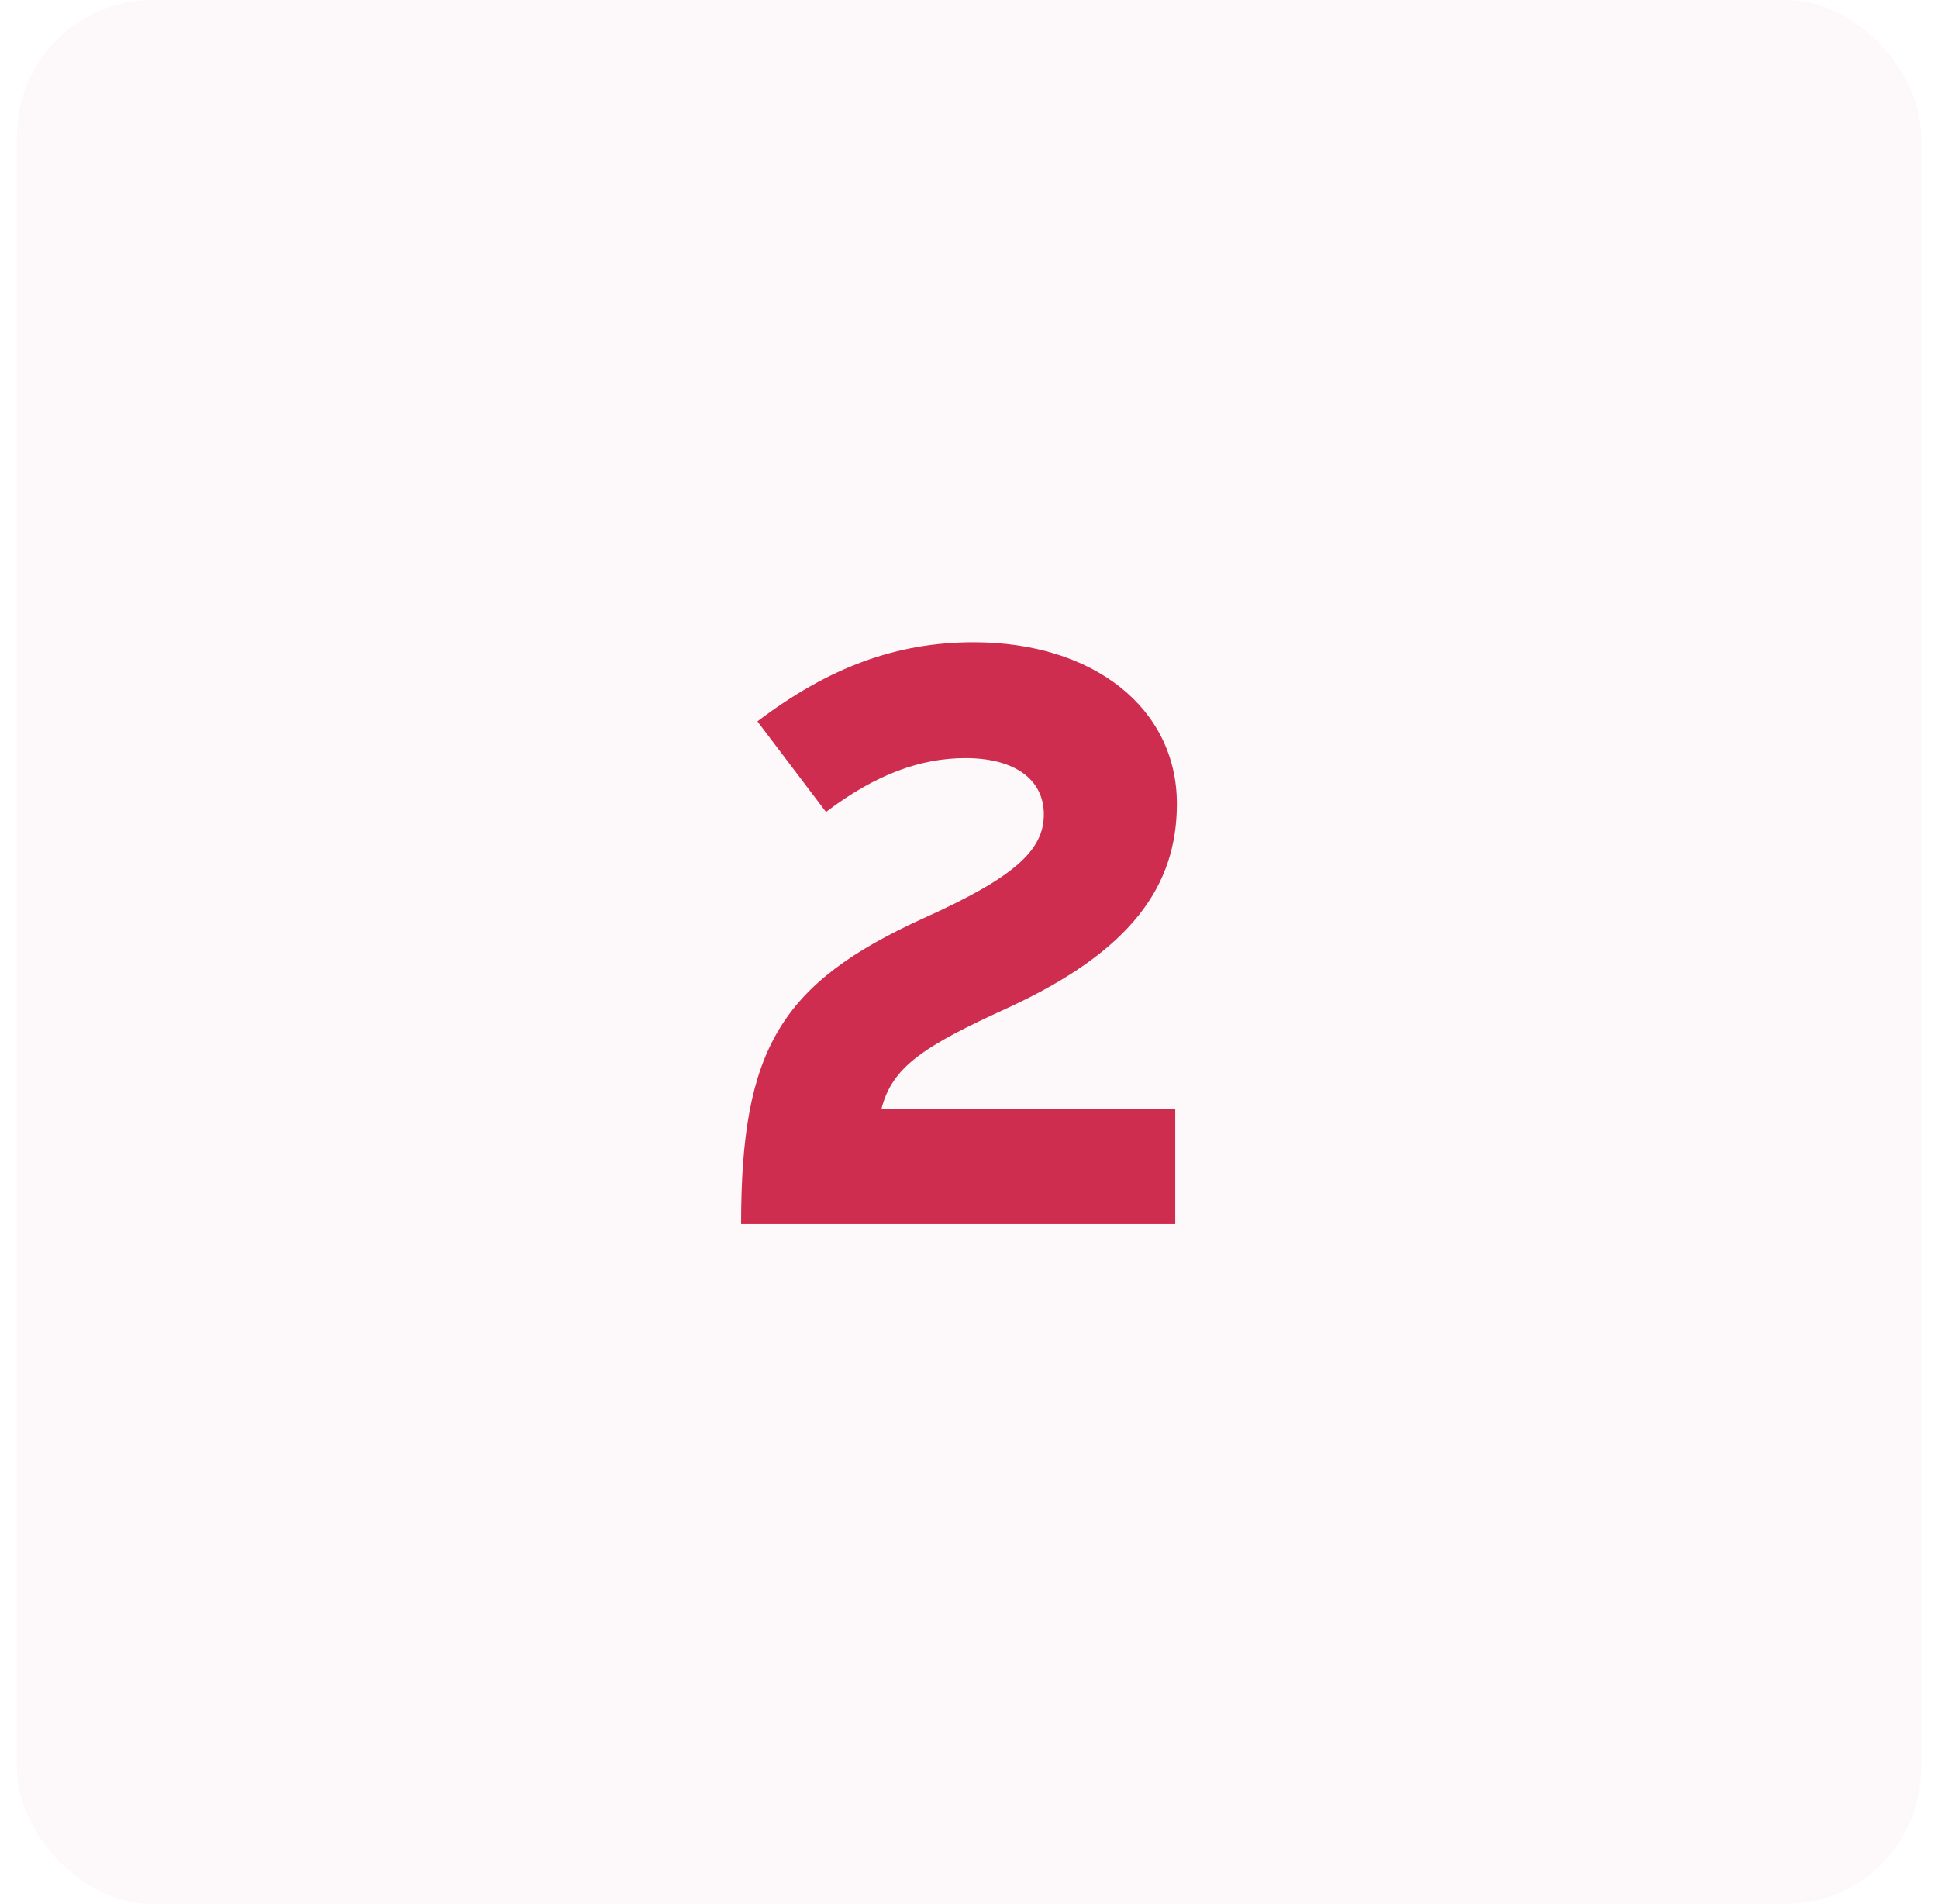
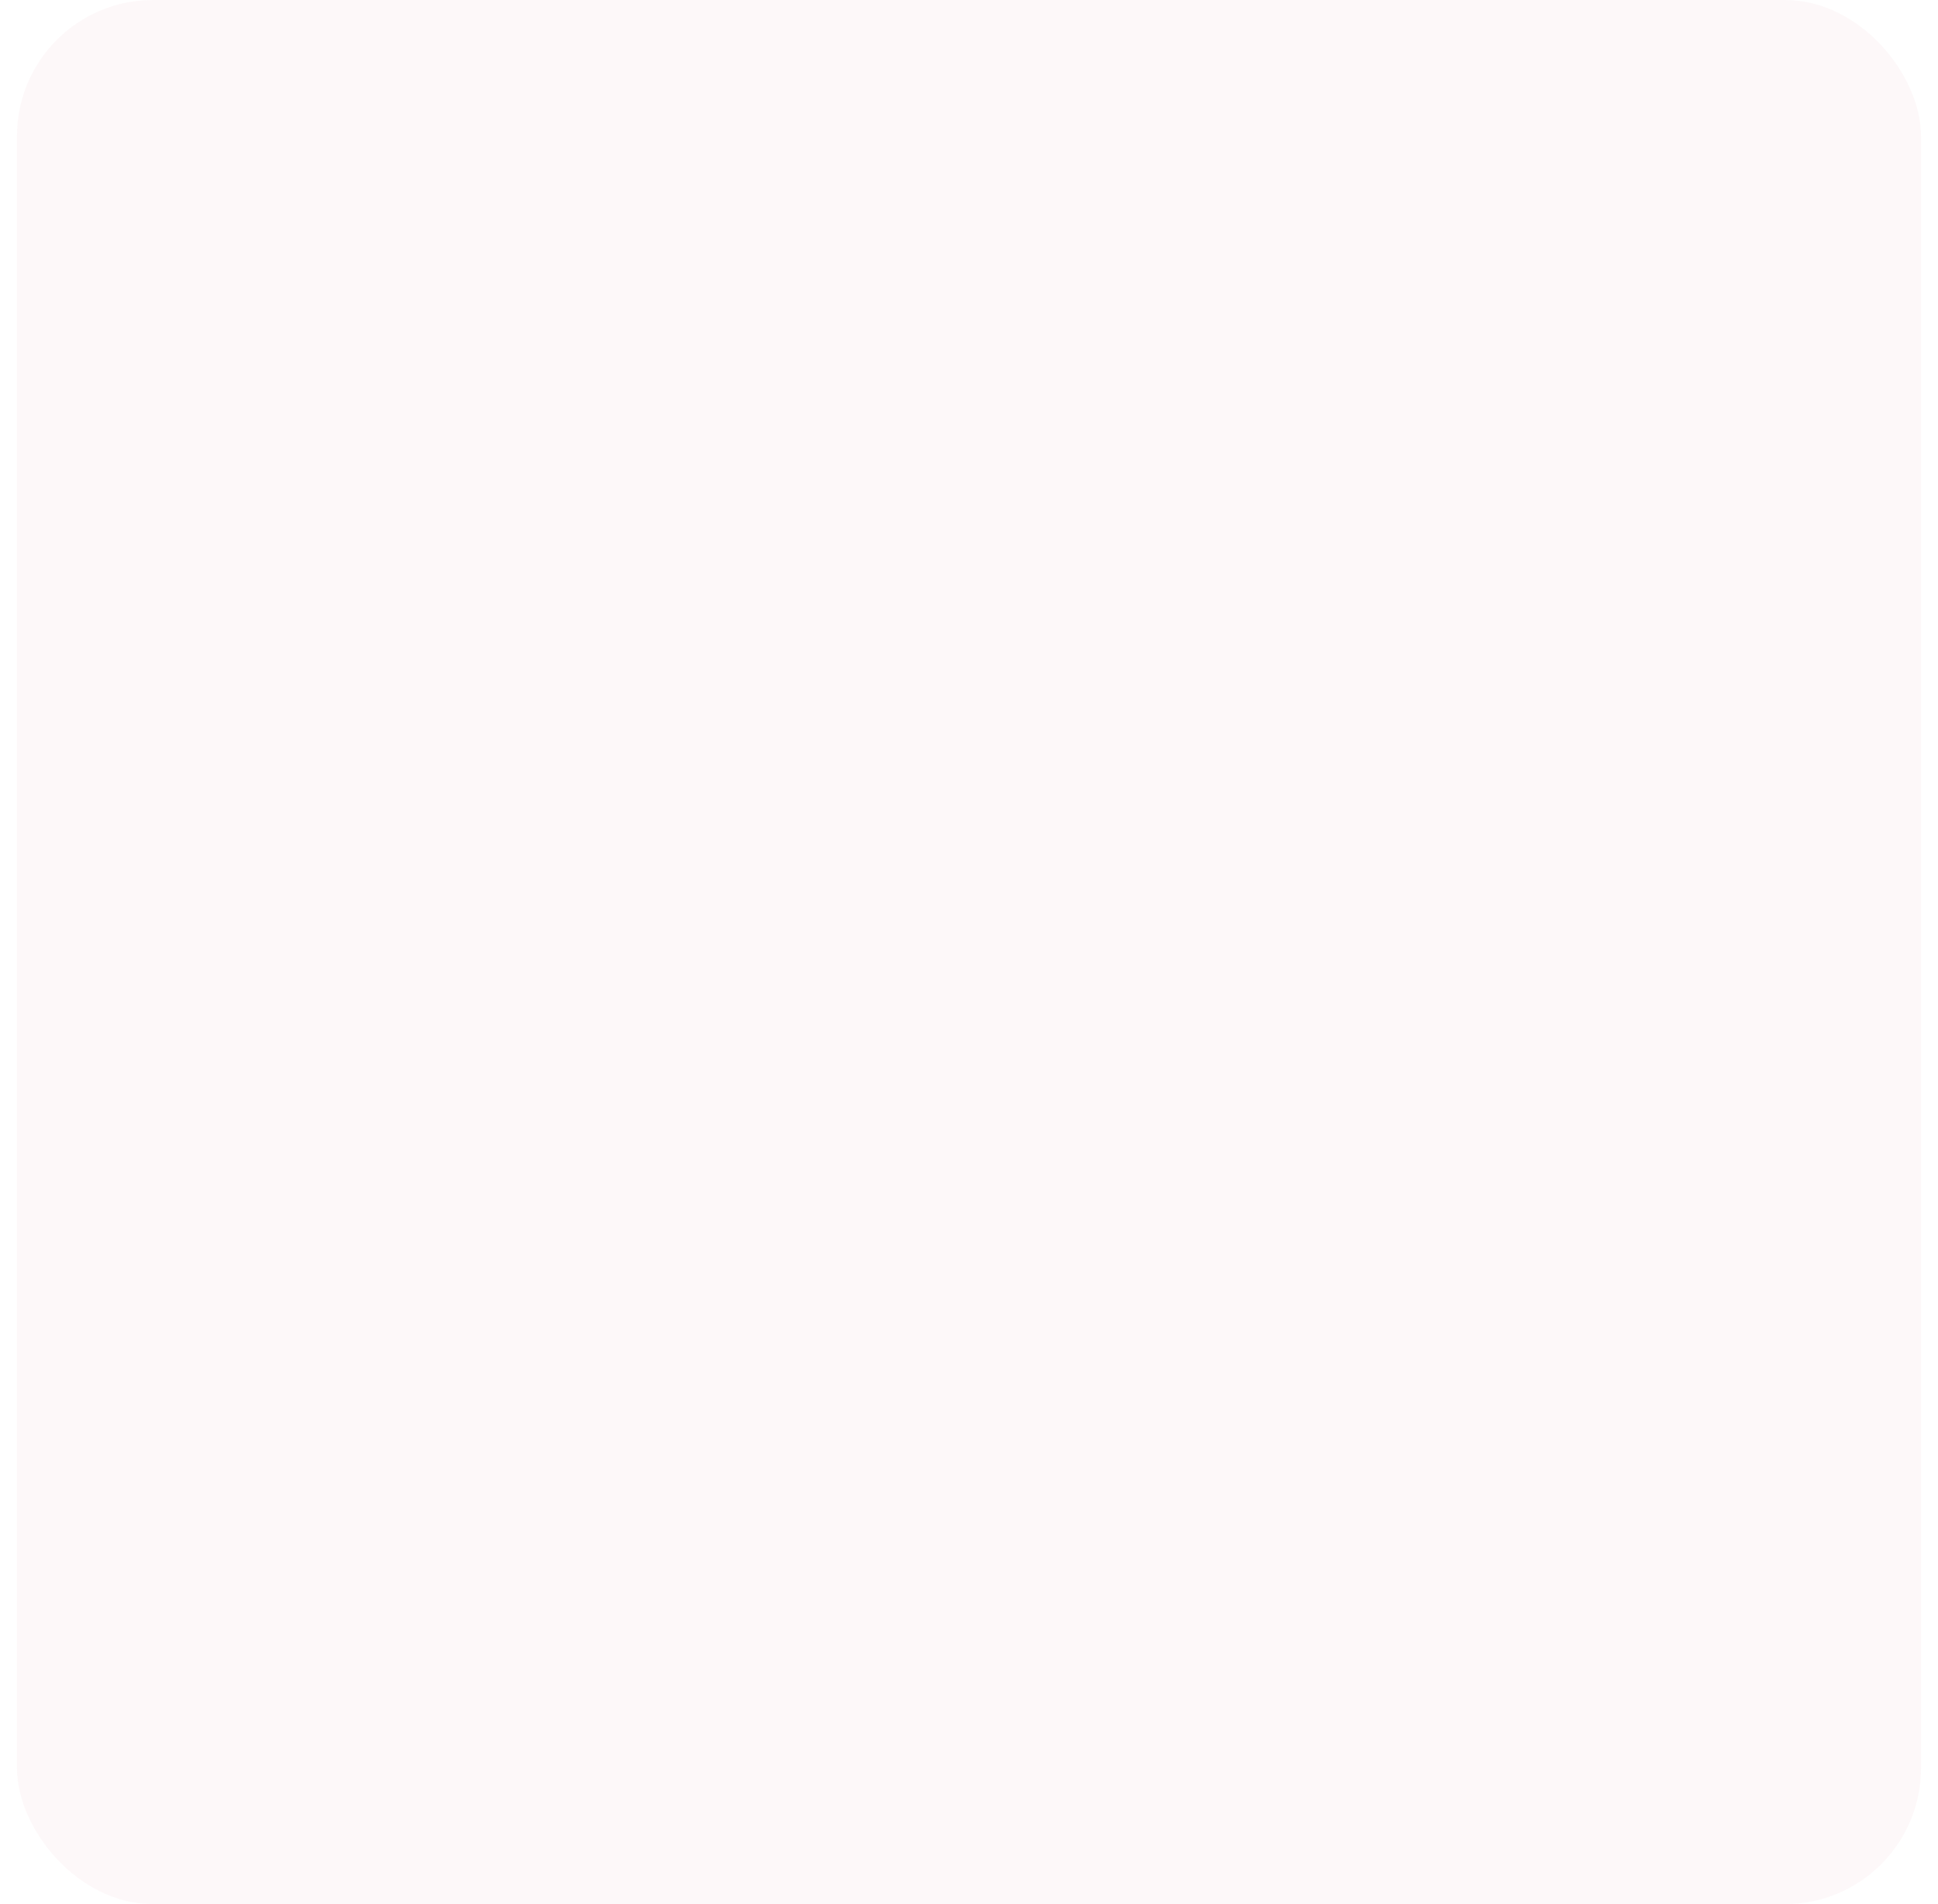
<svg xmlns="http://www.w3.org/2000/svg" width="57" height="56" viewBox="0 0 57 56" fill="none">
  <rect x="0.5" width="56" height="56" rx="4" fill="#CE6D8B" fill-opacity="0.05" />
-   <path d="M29.645 29.64C33.294 27.96 34.614 26.04 34.614 23.64C34.614 20.832 32.166 18.888 28.637 18.888C26.358 18.888 24.366 19.632 22.277 21.216L24.294 23.88C25.782 22.752 27.102 22.296 28.398 22.296C29.837 22.296 30.701 22.92 30.701 23.952C30.701 25.008 29.837 25.8 27.174 27C22.95 28.92 21.797 30.864 21.797 36H34.566V32.616H25.925C26.238 31.368 27.174 30.768 29.645 29.64Z" fill="#CE2D4F" />
</svg>